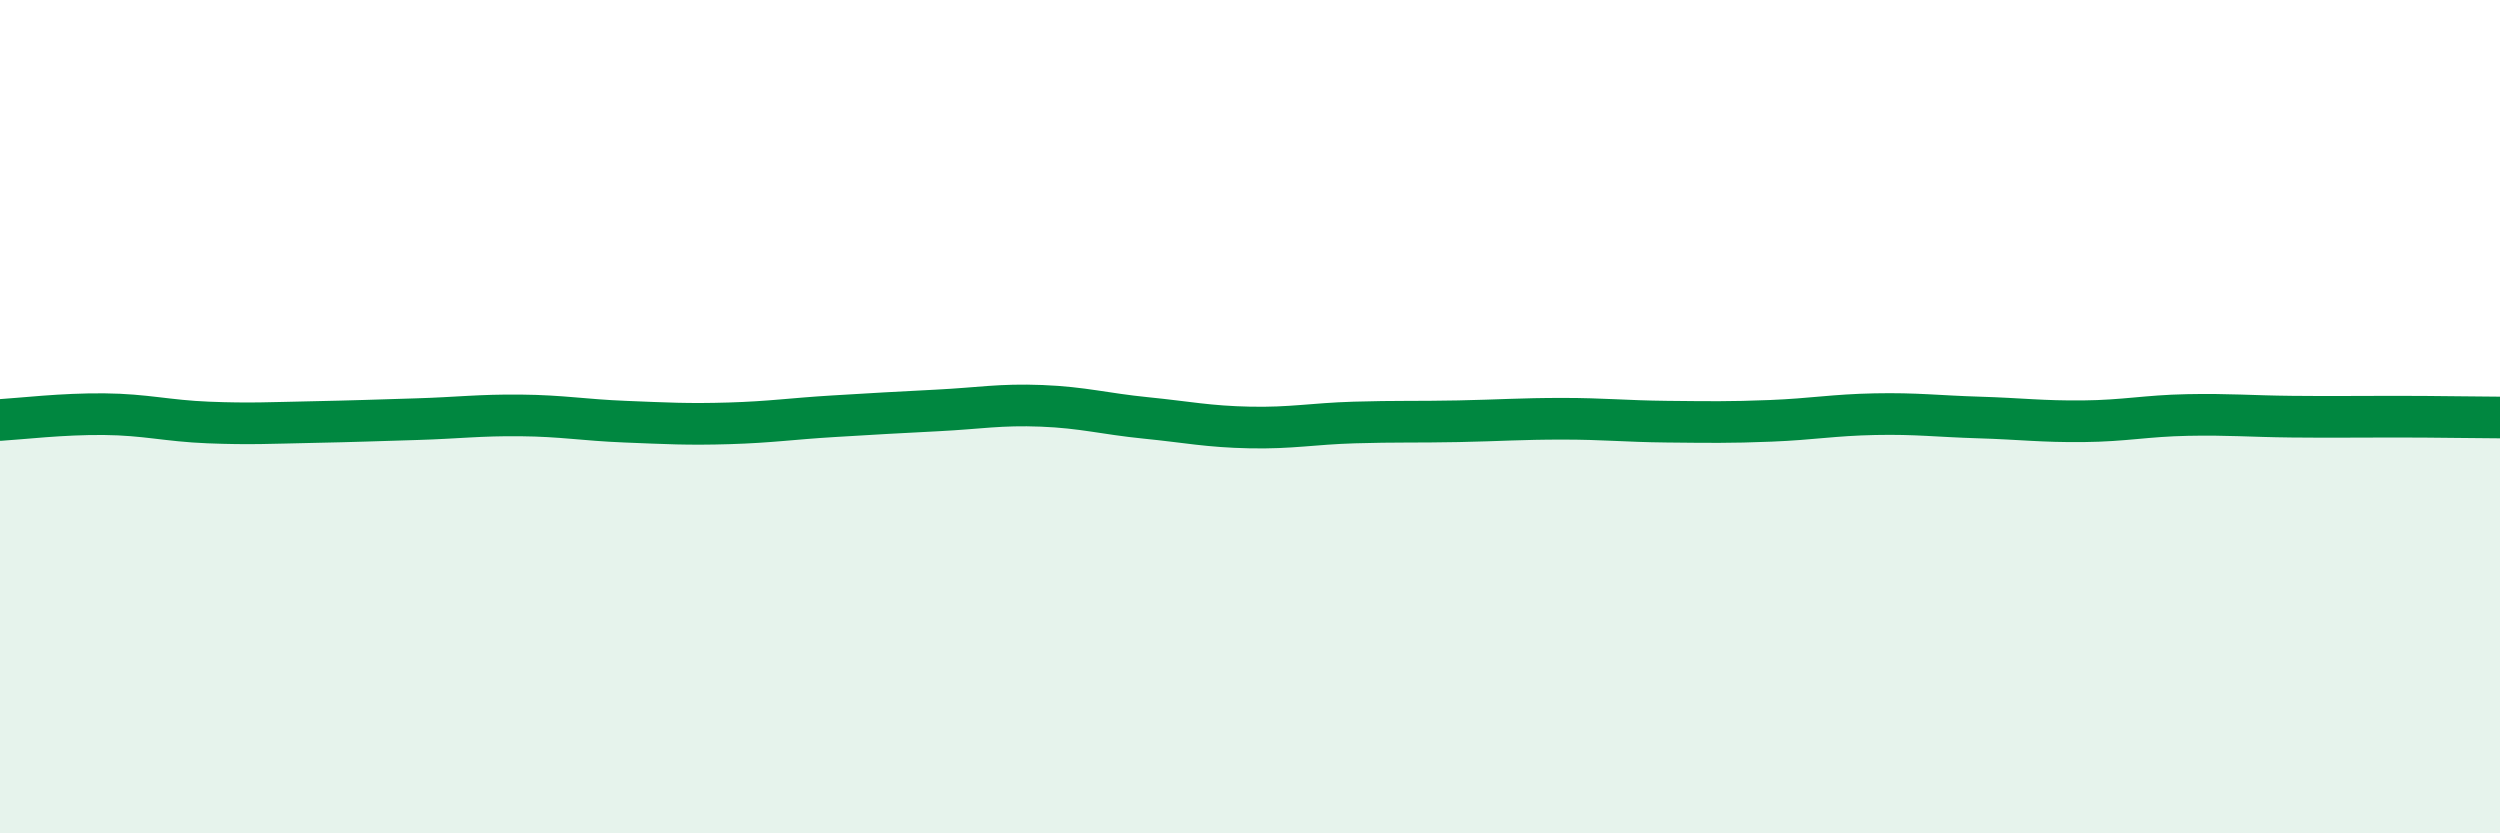
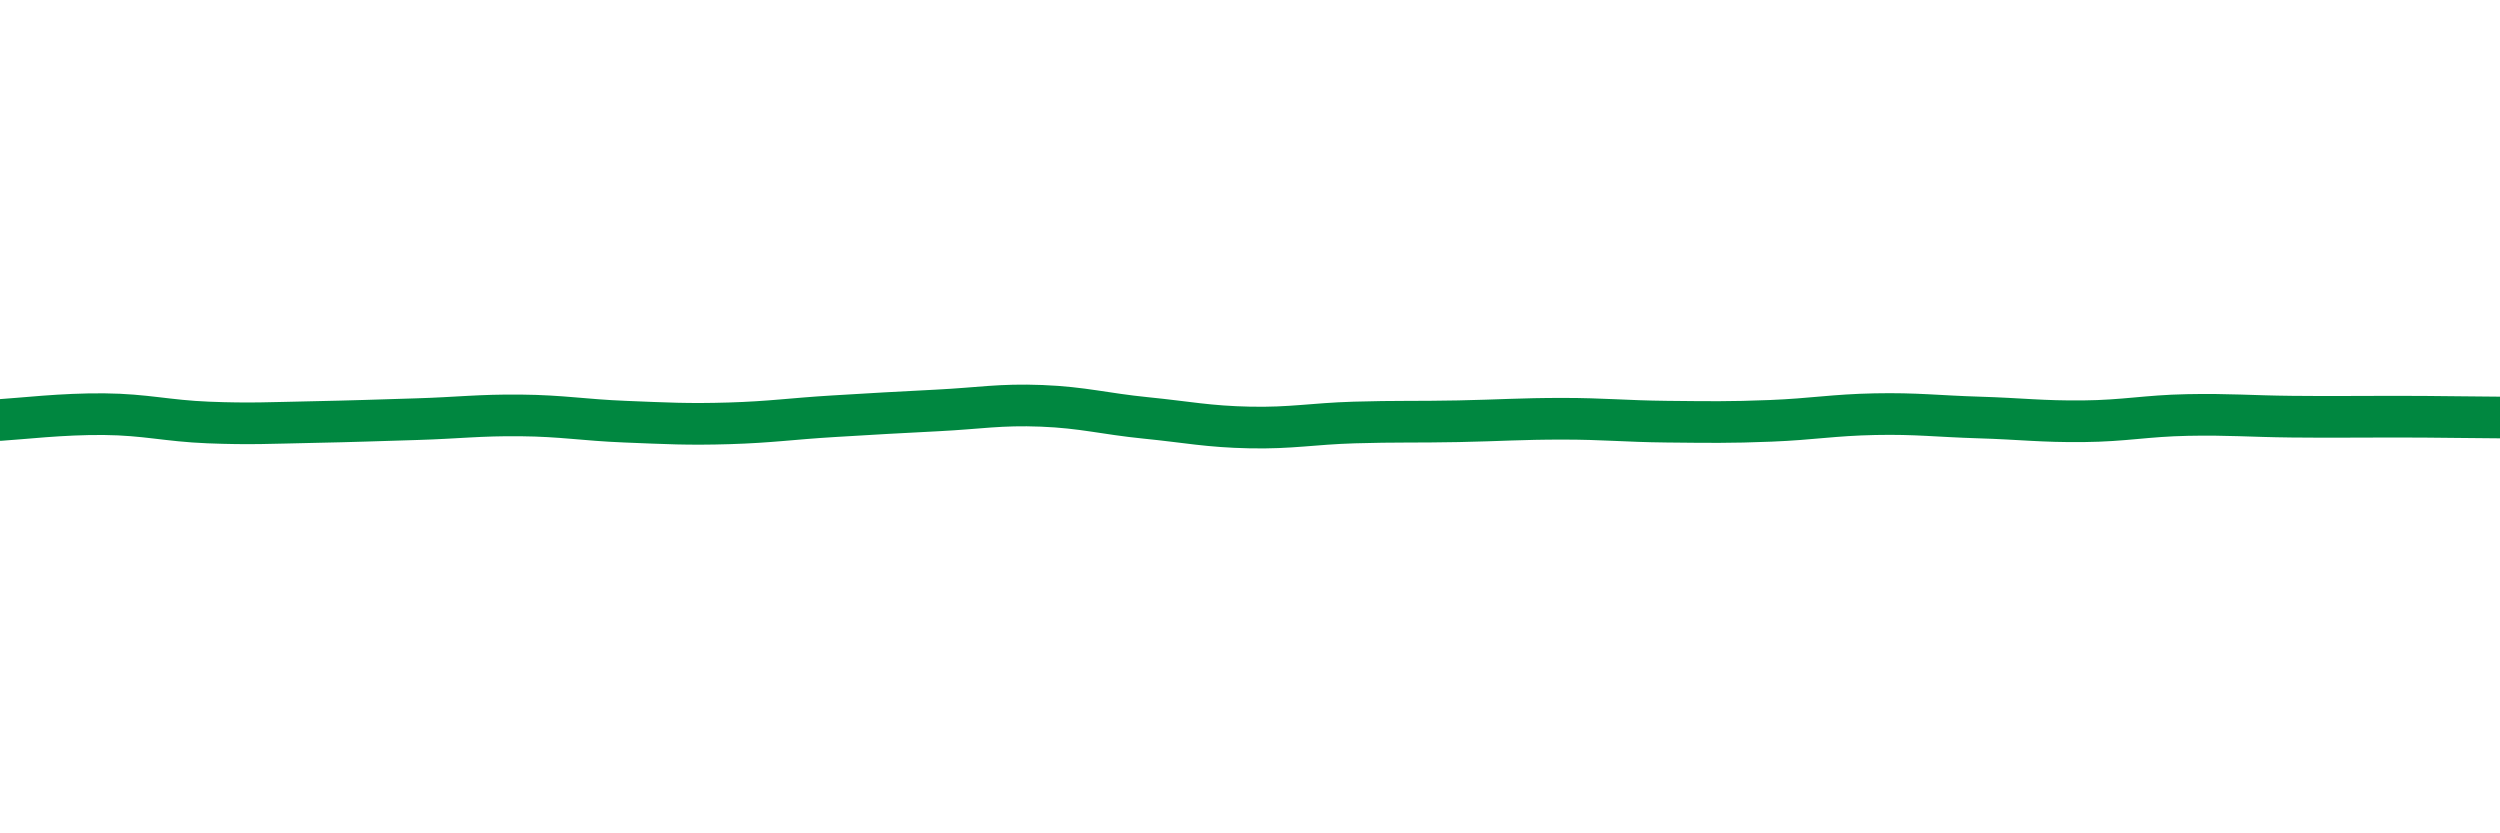
<svg xmlns="http://www.w3.org/2000/svg" width="60" height="20" viewBox="0 0 60 20">
-   <path d="M 0,10.08 C 0.5,10.05 1.5,9.93 2.5,9.94 C 3.5,9.95 4,10.1 5,10.14 C 6,10.18 6.5,10.15 7.5,10.13 C 8.5,10.11 9,10.09 10,10.06 C 11,10.03 11.5,9.96 12.5,9.97 C 13.5,9.98 14,10.08 15,10.12 C 16,10.16 16.5,10.19 17.5,10.16 C 18.5,10.13 19,10.05 20,9.99 C 21,9.93 21.5,9.9 22.5,9.85 C 23.5,9.8 24,9.7 25,9.74 C 26,9.78 26.5,9.93 27.5,10.03 C 28.5,10.13 29,10.24 30,10.26 C 31,10.28 31.5,10.17 32.5,10.14 C 33.5,10.11 34,10.13 35,10.11 C 36,10.09 36.5,10.05 37.5,10.05 C 38.5,10.05 39,10.11 40,10.12 C 41,10.13 41.5,10.14 42.5,10.1 C 43.5,10.06 44,9.96 45,9.94 C 46,9.92 46.5,9.99 47.5,10.02 C 48.5,10.05 49,10.12 50,10.11 C 51,10.1 51.5,9.98 52.5,9.96 C 53.5,9.94 54,9.99 55,10 C 56,10.01 56.5,10 57.5,10 C 58.5,10 59.5,10.02 60,10.02L60 20L0 20Z" fill="#008740" opacity="0.1" stroke-linecap="round" stroke-linejoin="round" />
  <path d="M 0,10.08 C 0.5,10.05 1.5,9.93 2.5,9.94 C 3.5,9.95 4,10.1 5,10.14 C 6,10.18 6.5,10.15 7.5,10.13 C 8.5,10.11 9,10.09 10,10.06 C 11,10.03 11.5,9.96 12.5,9.97 C 13.5,9.98 14,10.08 15,10.12 C 16,10.16 16.5,10.19 17.5,10.16 C 18.5,10.13 19,10.05 20,9.99 C 21,9.93 21.5,9.9 22.5,9.85 C 23.5,9.8 24,9.7 25,9.74 C 26,9.78 26.5,9.93 27.5,10.03 C 28.5,10.13 29,10.24 30,10.26 C 31,10.28 31.5,10.17 32.5,10.14 C 33.5,10.11 34,10.13 35,10.11 C 36,10.09 36.5,10.05 37.5,10.05 C 38.5,10.05 39,10.11 40,10.12 C 41,10.13 41.5,10.14 42.5,10.1 C 43.5,10.06 44,9.96 45,9.94 C 46,9.92 46.5,9.99 47.5,10.02 C 48.5,10.05 49,10.12 50,10.11 C 51,10.1 51.5,9.98 52.5,9.96 C 53.5,9.94 54,9.99 55,10 C 56,10.01 56.5,10 57.5,10 C 58.5,10 59.5,10.02 60,10.02" stroke="#008740" stroke-width="1" fill="none" stroke-linecap="round" stroke-linejoin="round" />
</svg>